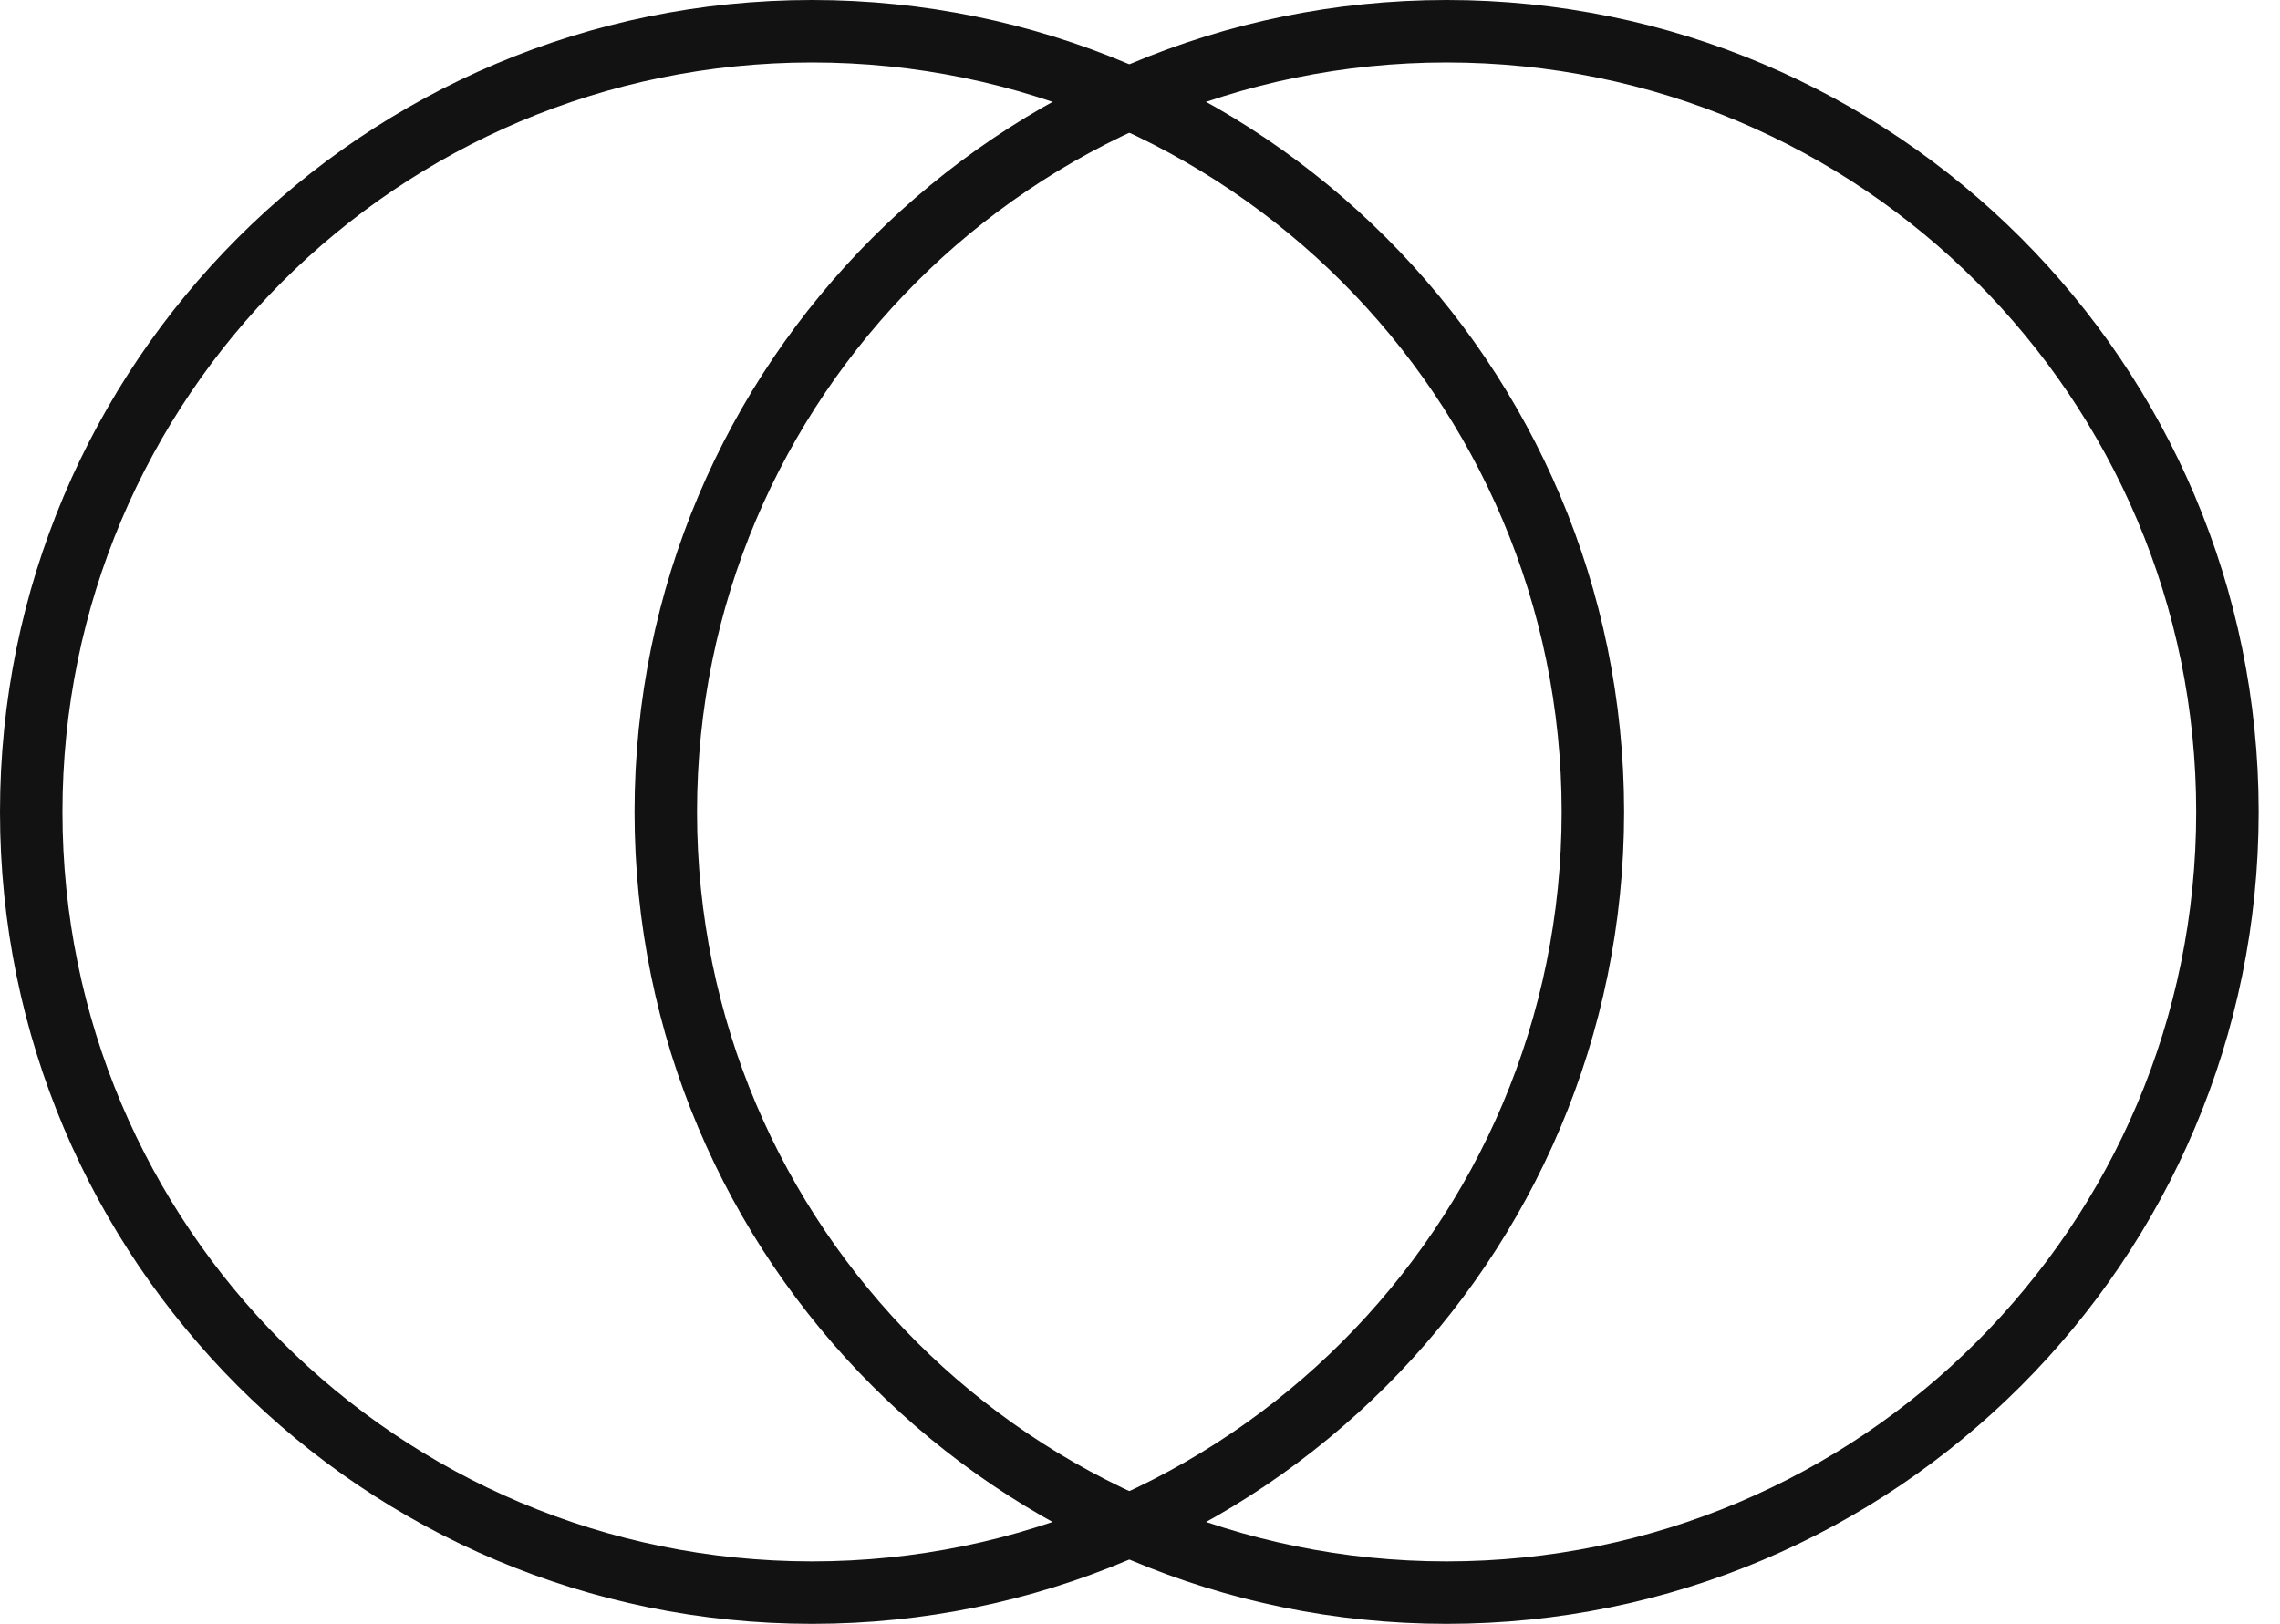
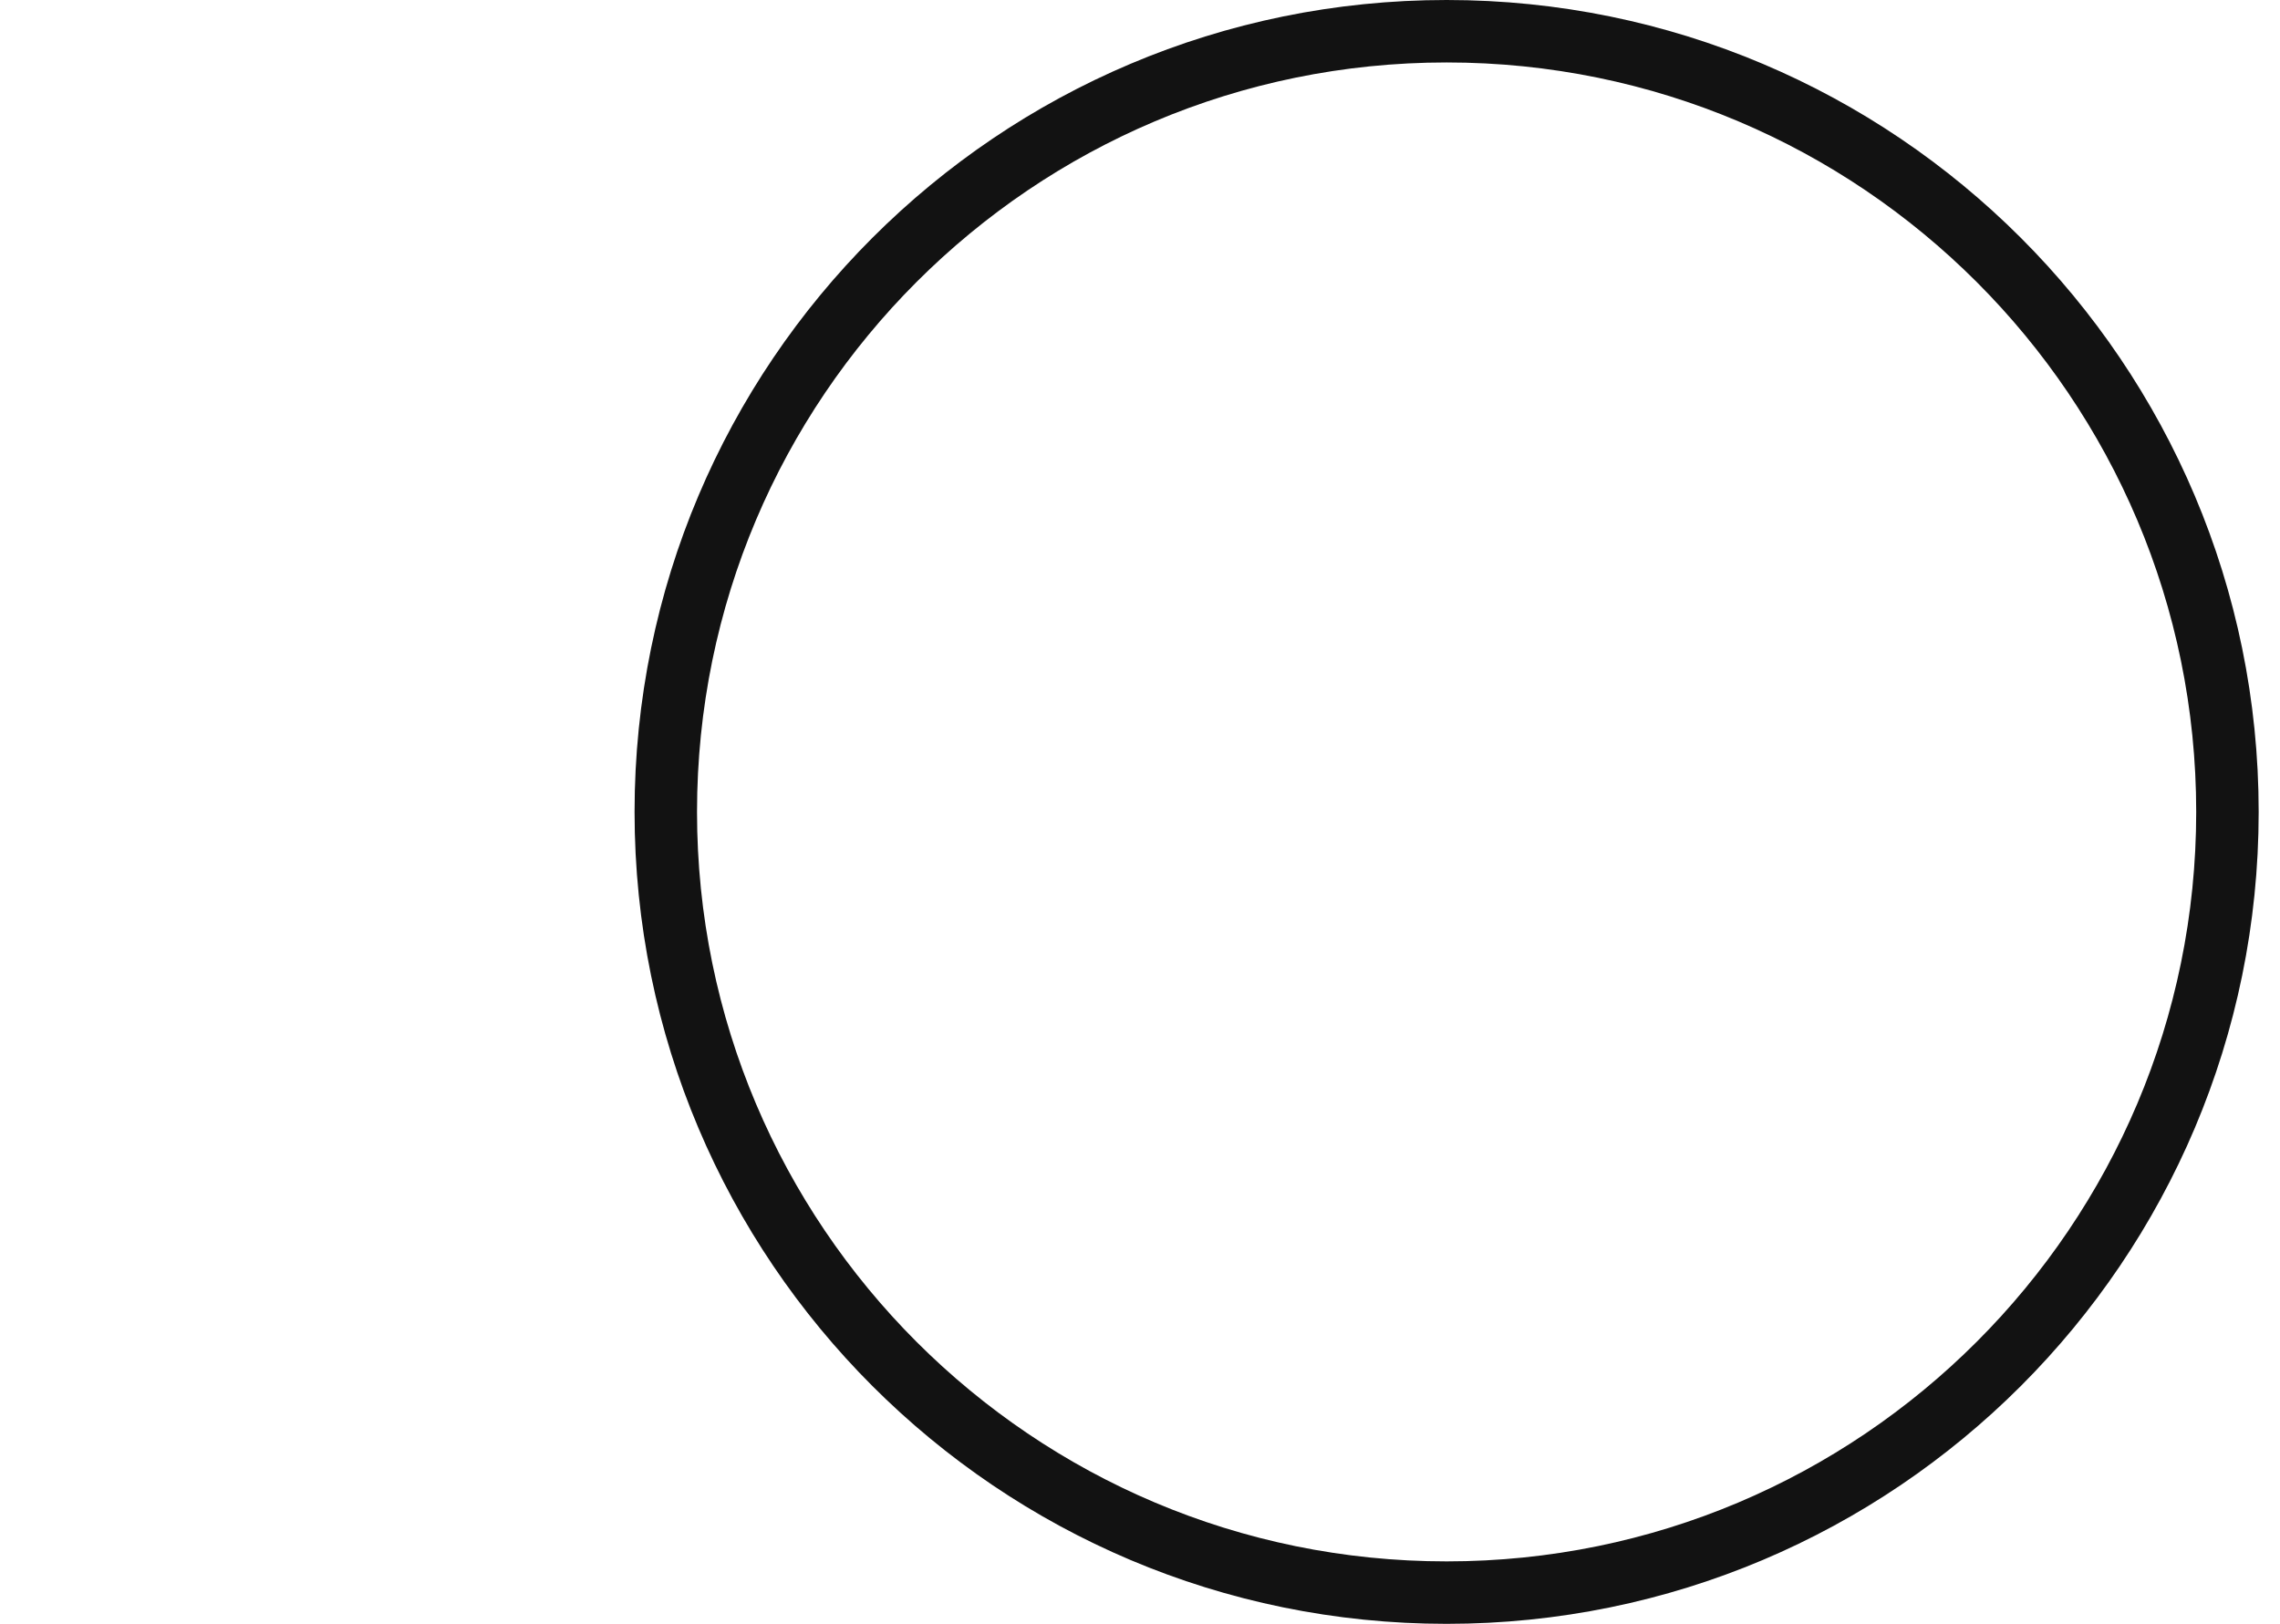
<svg xmlns="http://www.w3.org/2000/svg" width="73" height="52" viewBox="0 0 73 52" fill="none">
-   <path d="M26 1C39.807 1 51 12.193 51 26C51 39.807 39.807 51 26 51C12.193 51 1 39.807 1 26C1 12.193 12.193 1 26 1Z" stroke="#121212" stroke-width="2" />
  <path d="M46.317 1C60.124 1 71.317 12.193 71.317 26C71.317 39.807 60.124 51 46.317 51C32.51 51 21.317 39.807 21.317 26C21.317 12.193 32.51 1 46.317 1Z" stroke="#121212" stroke-width="2" />
</svg>